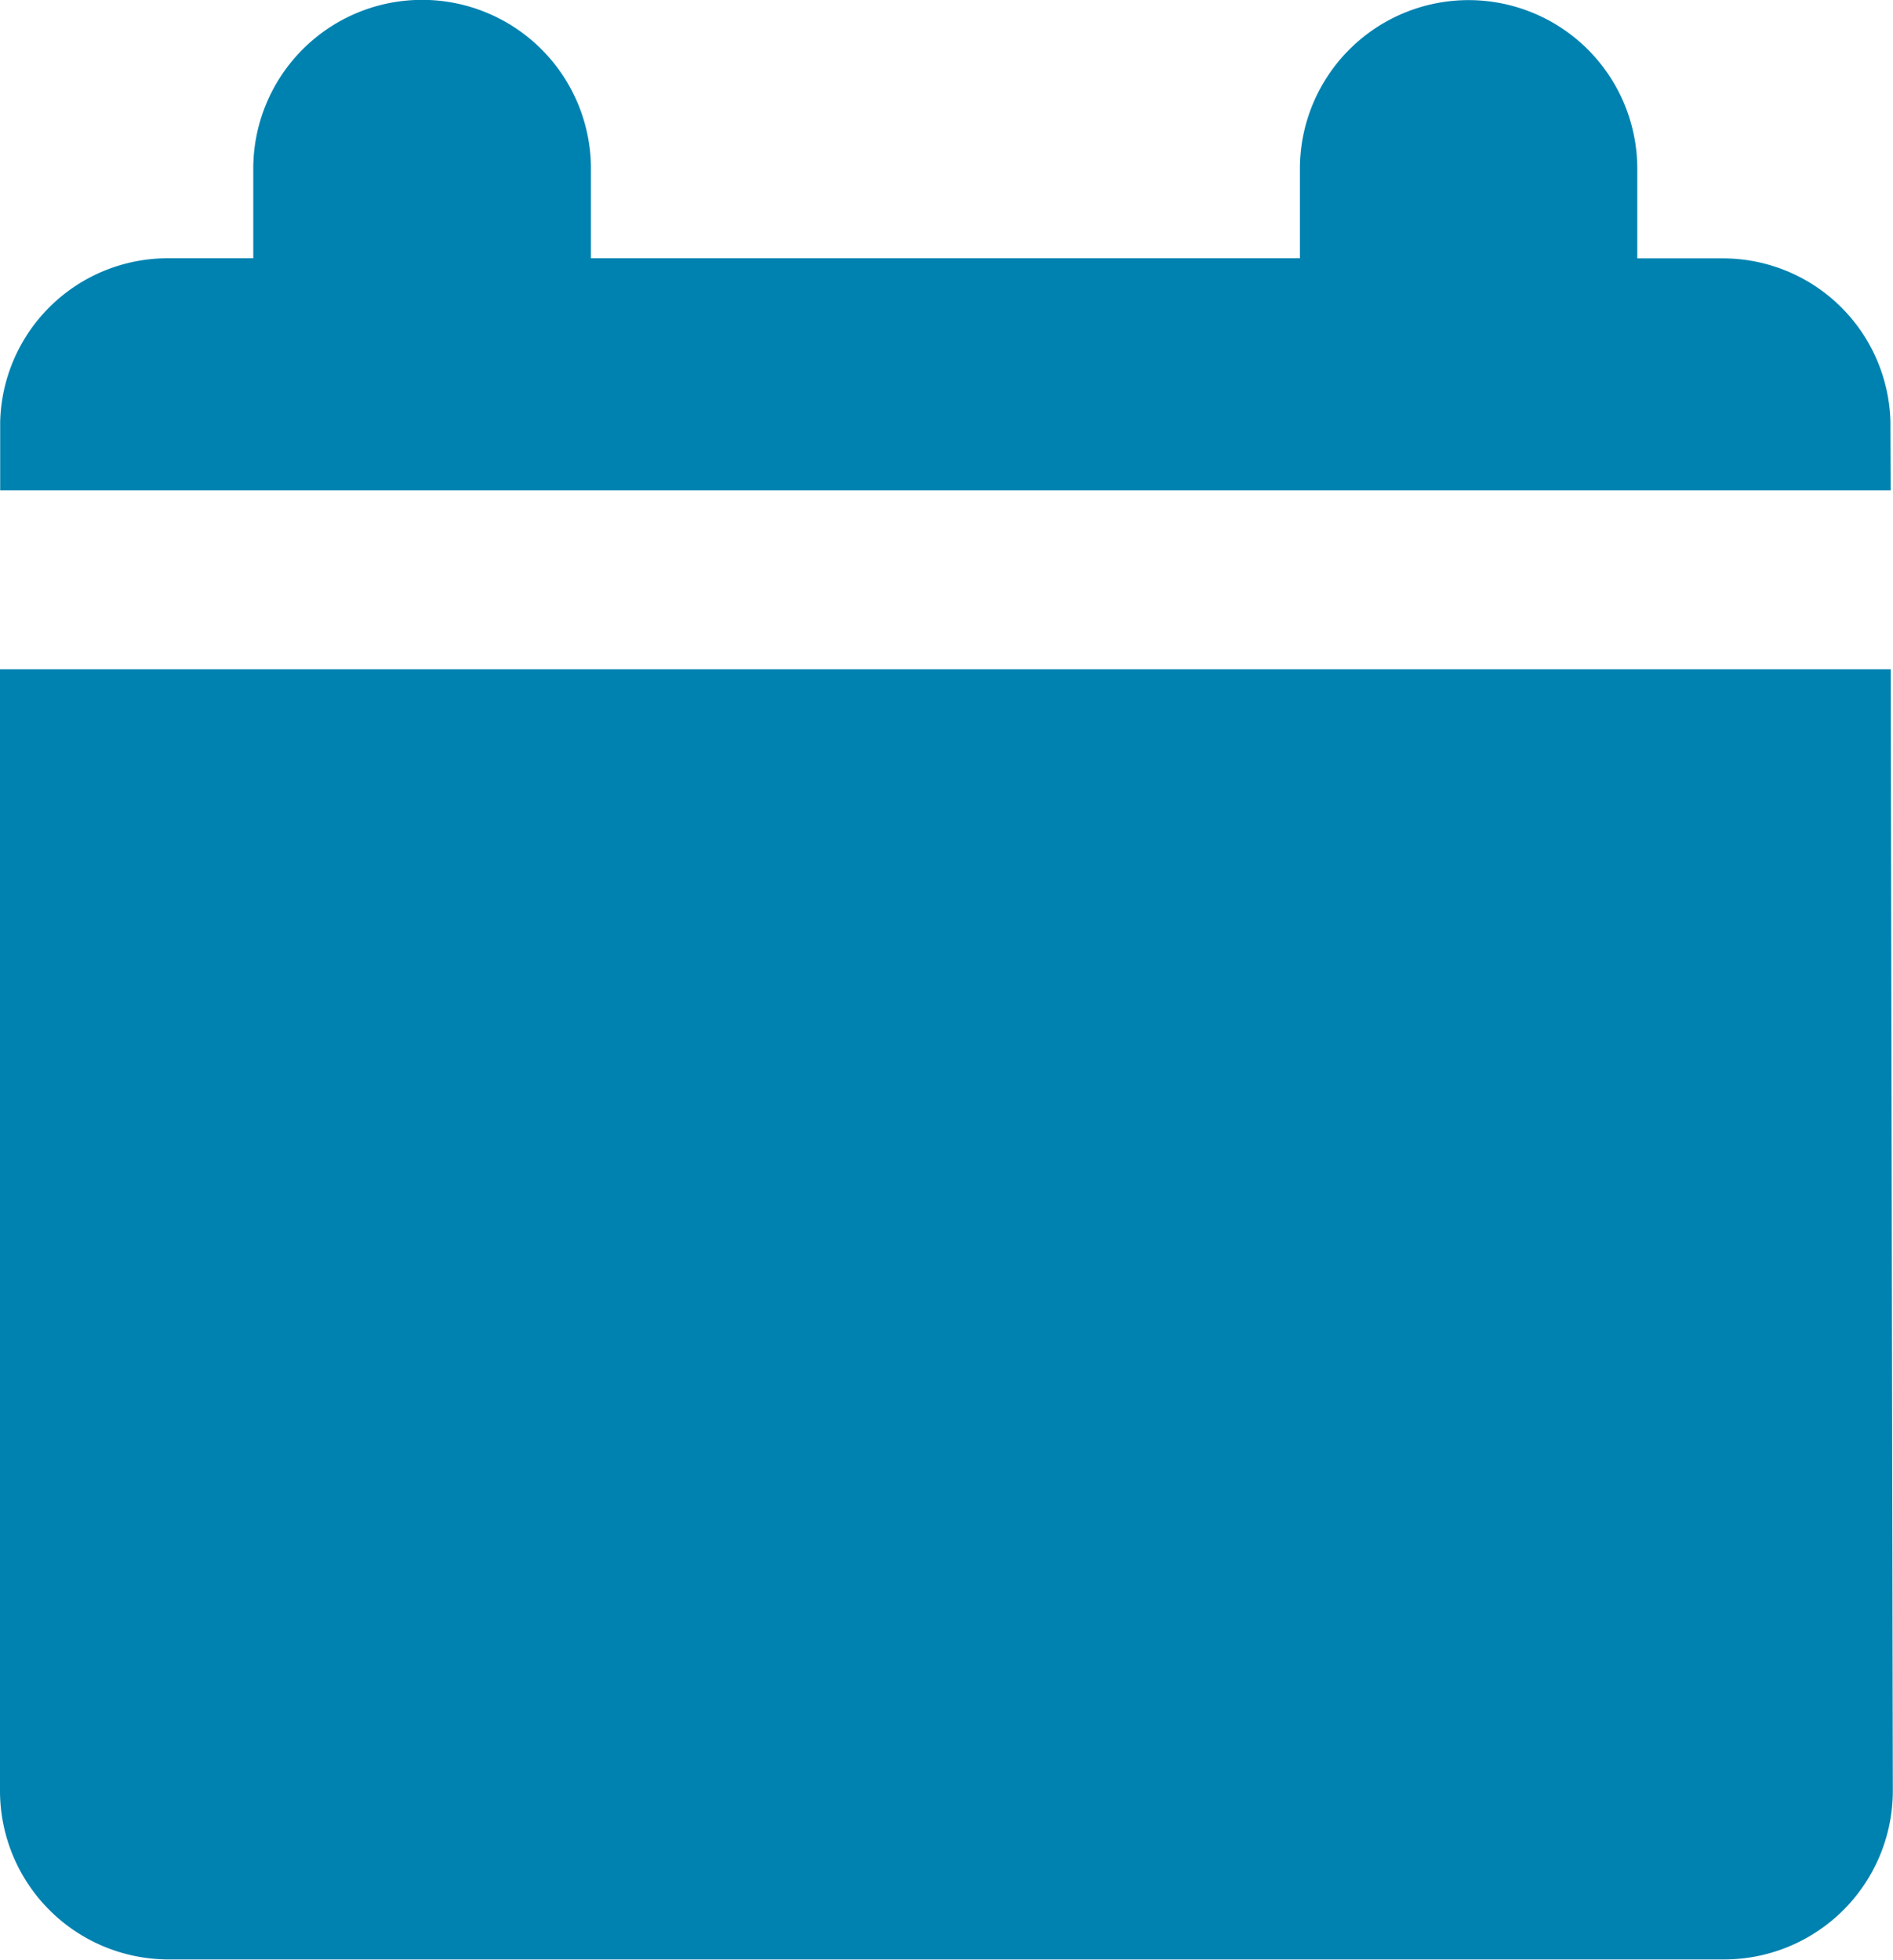
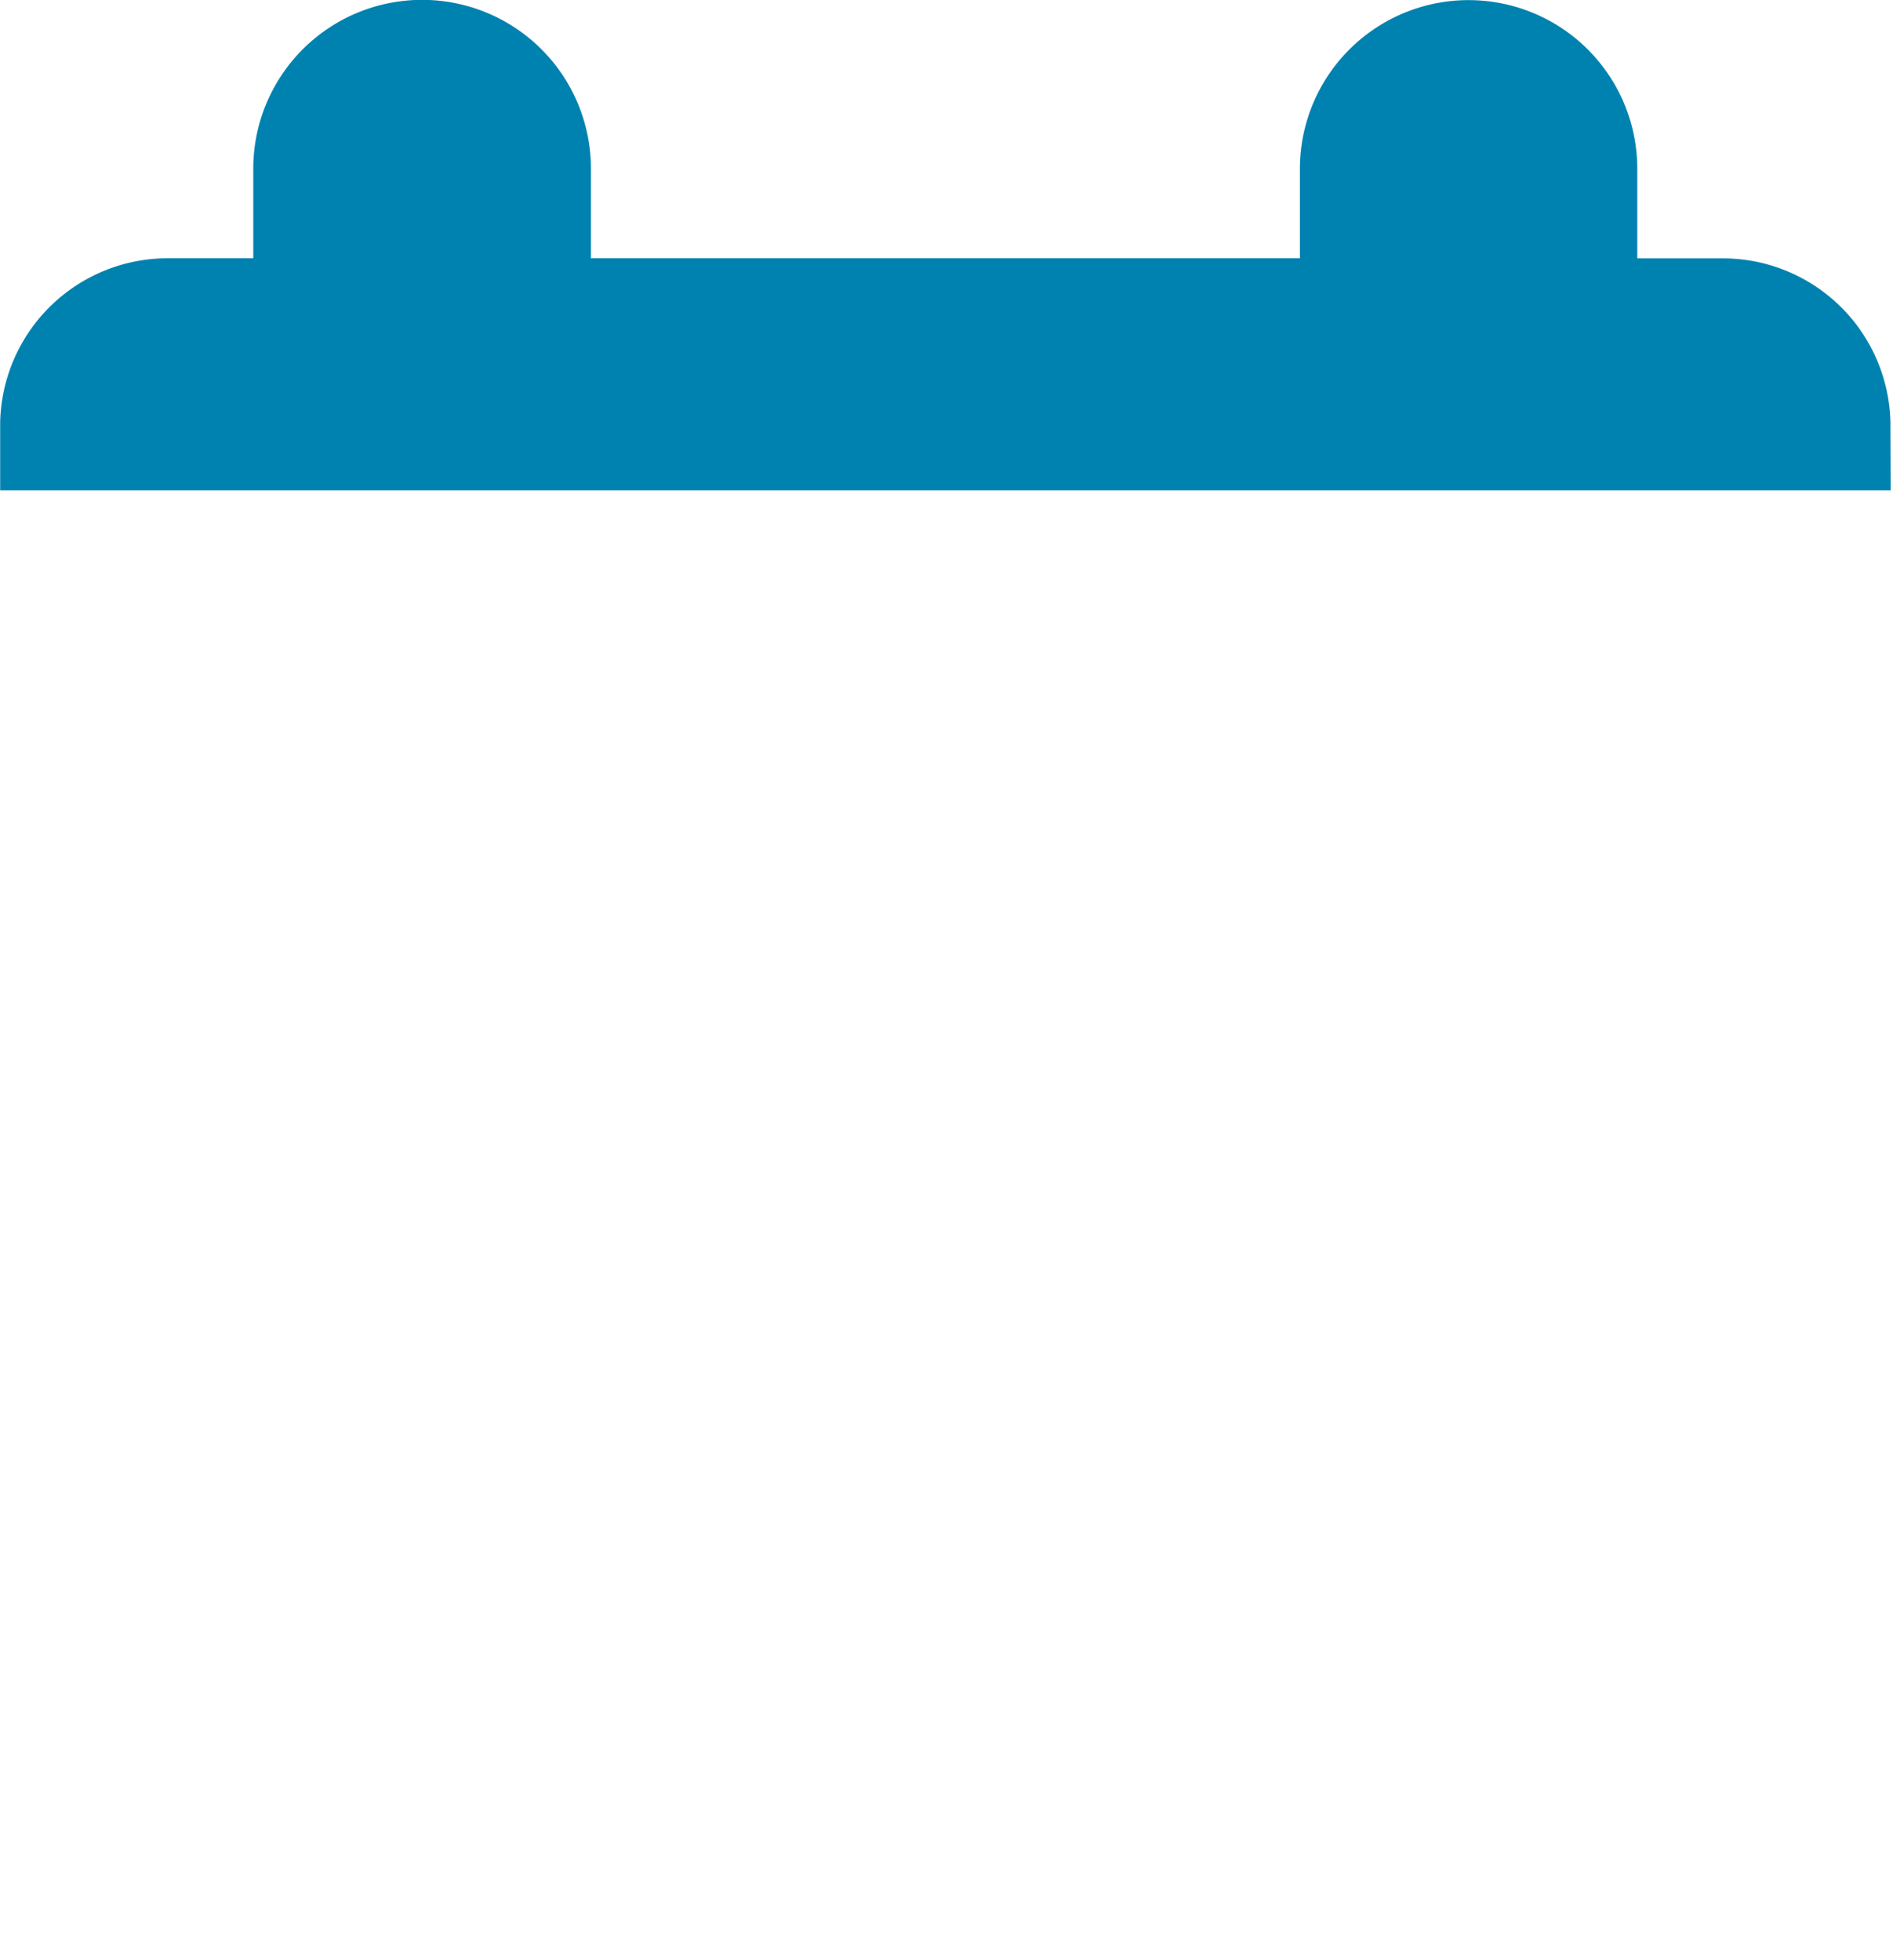
<svg xmlns="http://www.w3.org/2000/svg" width="32.543" height="33.686" viewBox="0 0 32.543 33.686">
  <defs>
    <style>.a{fill:#0082b0;}</style>
  </defs>
  <g transform="translate(-969.23 -315.061)">
    <path class="a" d="M1001.729,322.405v-.088a2.881,2.881,0,0,0-2.9-2.815h-1.452v-1.539a2.9,2.9,0,1,0-5.8,0V319.5H979.389v-1.539a2.9,2.9,0,0,0-5.805,0V319.5h-1.451a2.882,2.882,0,0,0-2.9,2.815v1.173h32.5Z" transform="translate(0 0)" />
-     <path class="a" d="M969.23,344.277V360.5a2.9,2.9,0,0,0,2.9,2.9H998.87a2.9,2.9,0,0,0,2.9-2.9l-.036-19.276H969.23Z" transform="translate(0 -14.66)" />
  </g>
</svg>